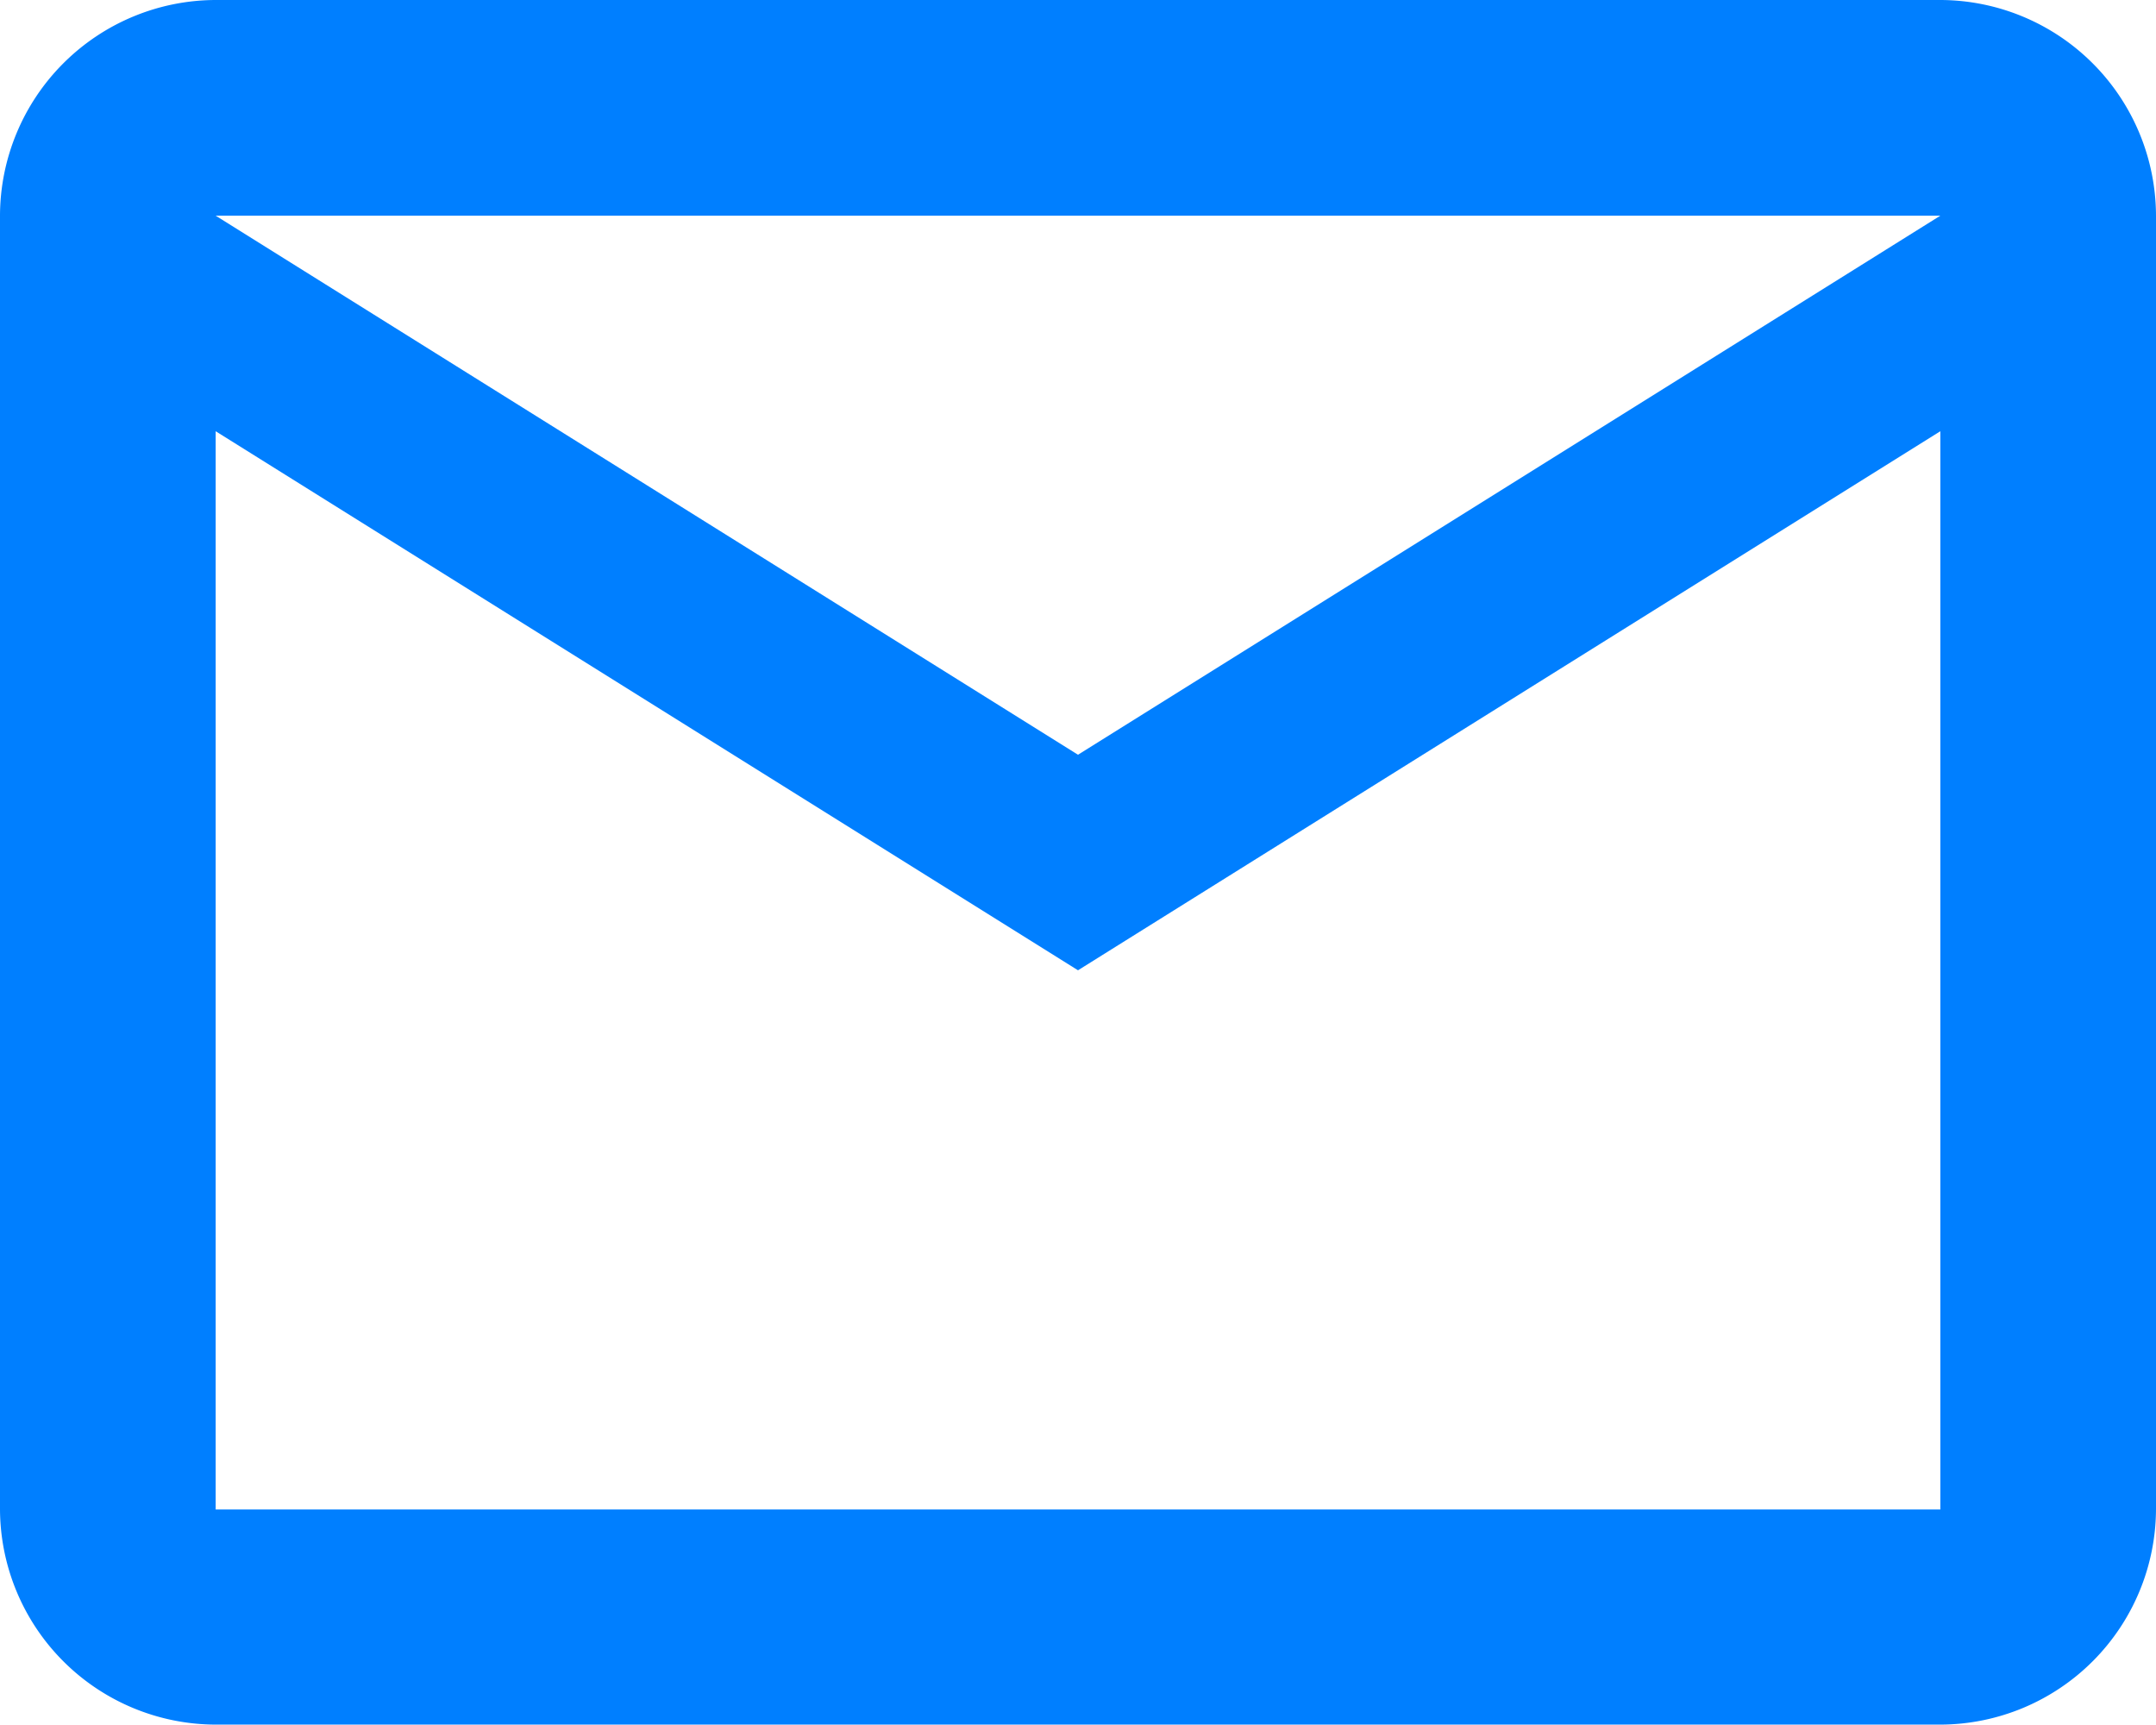
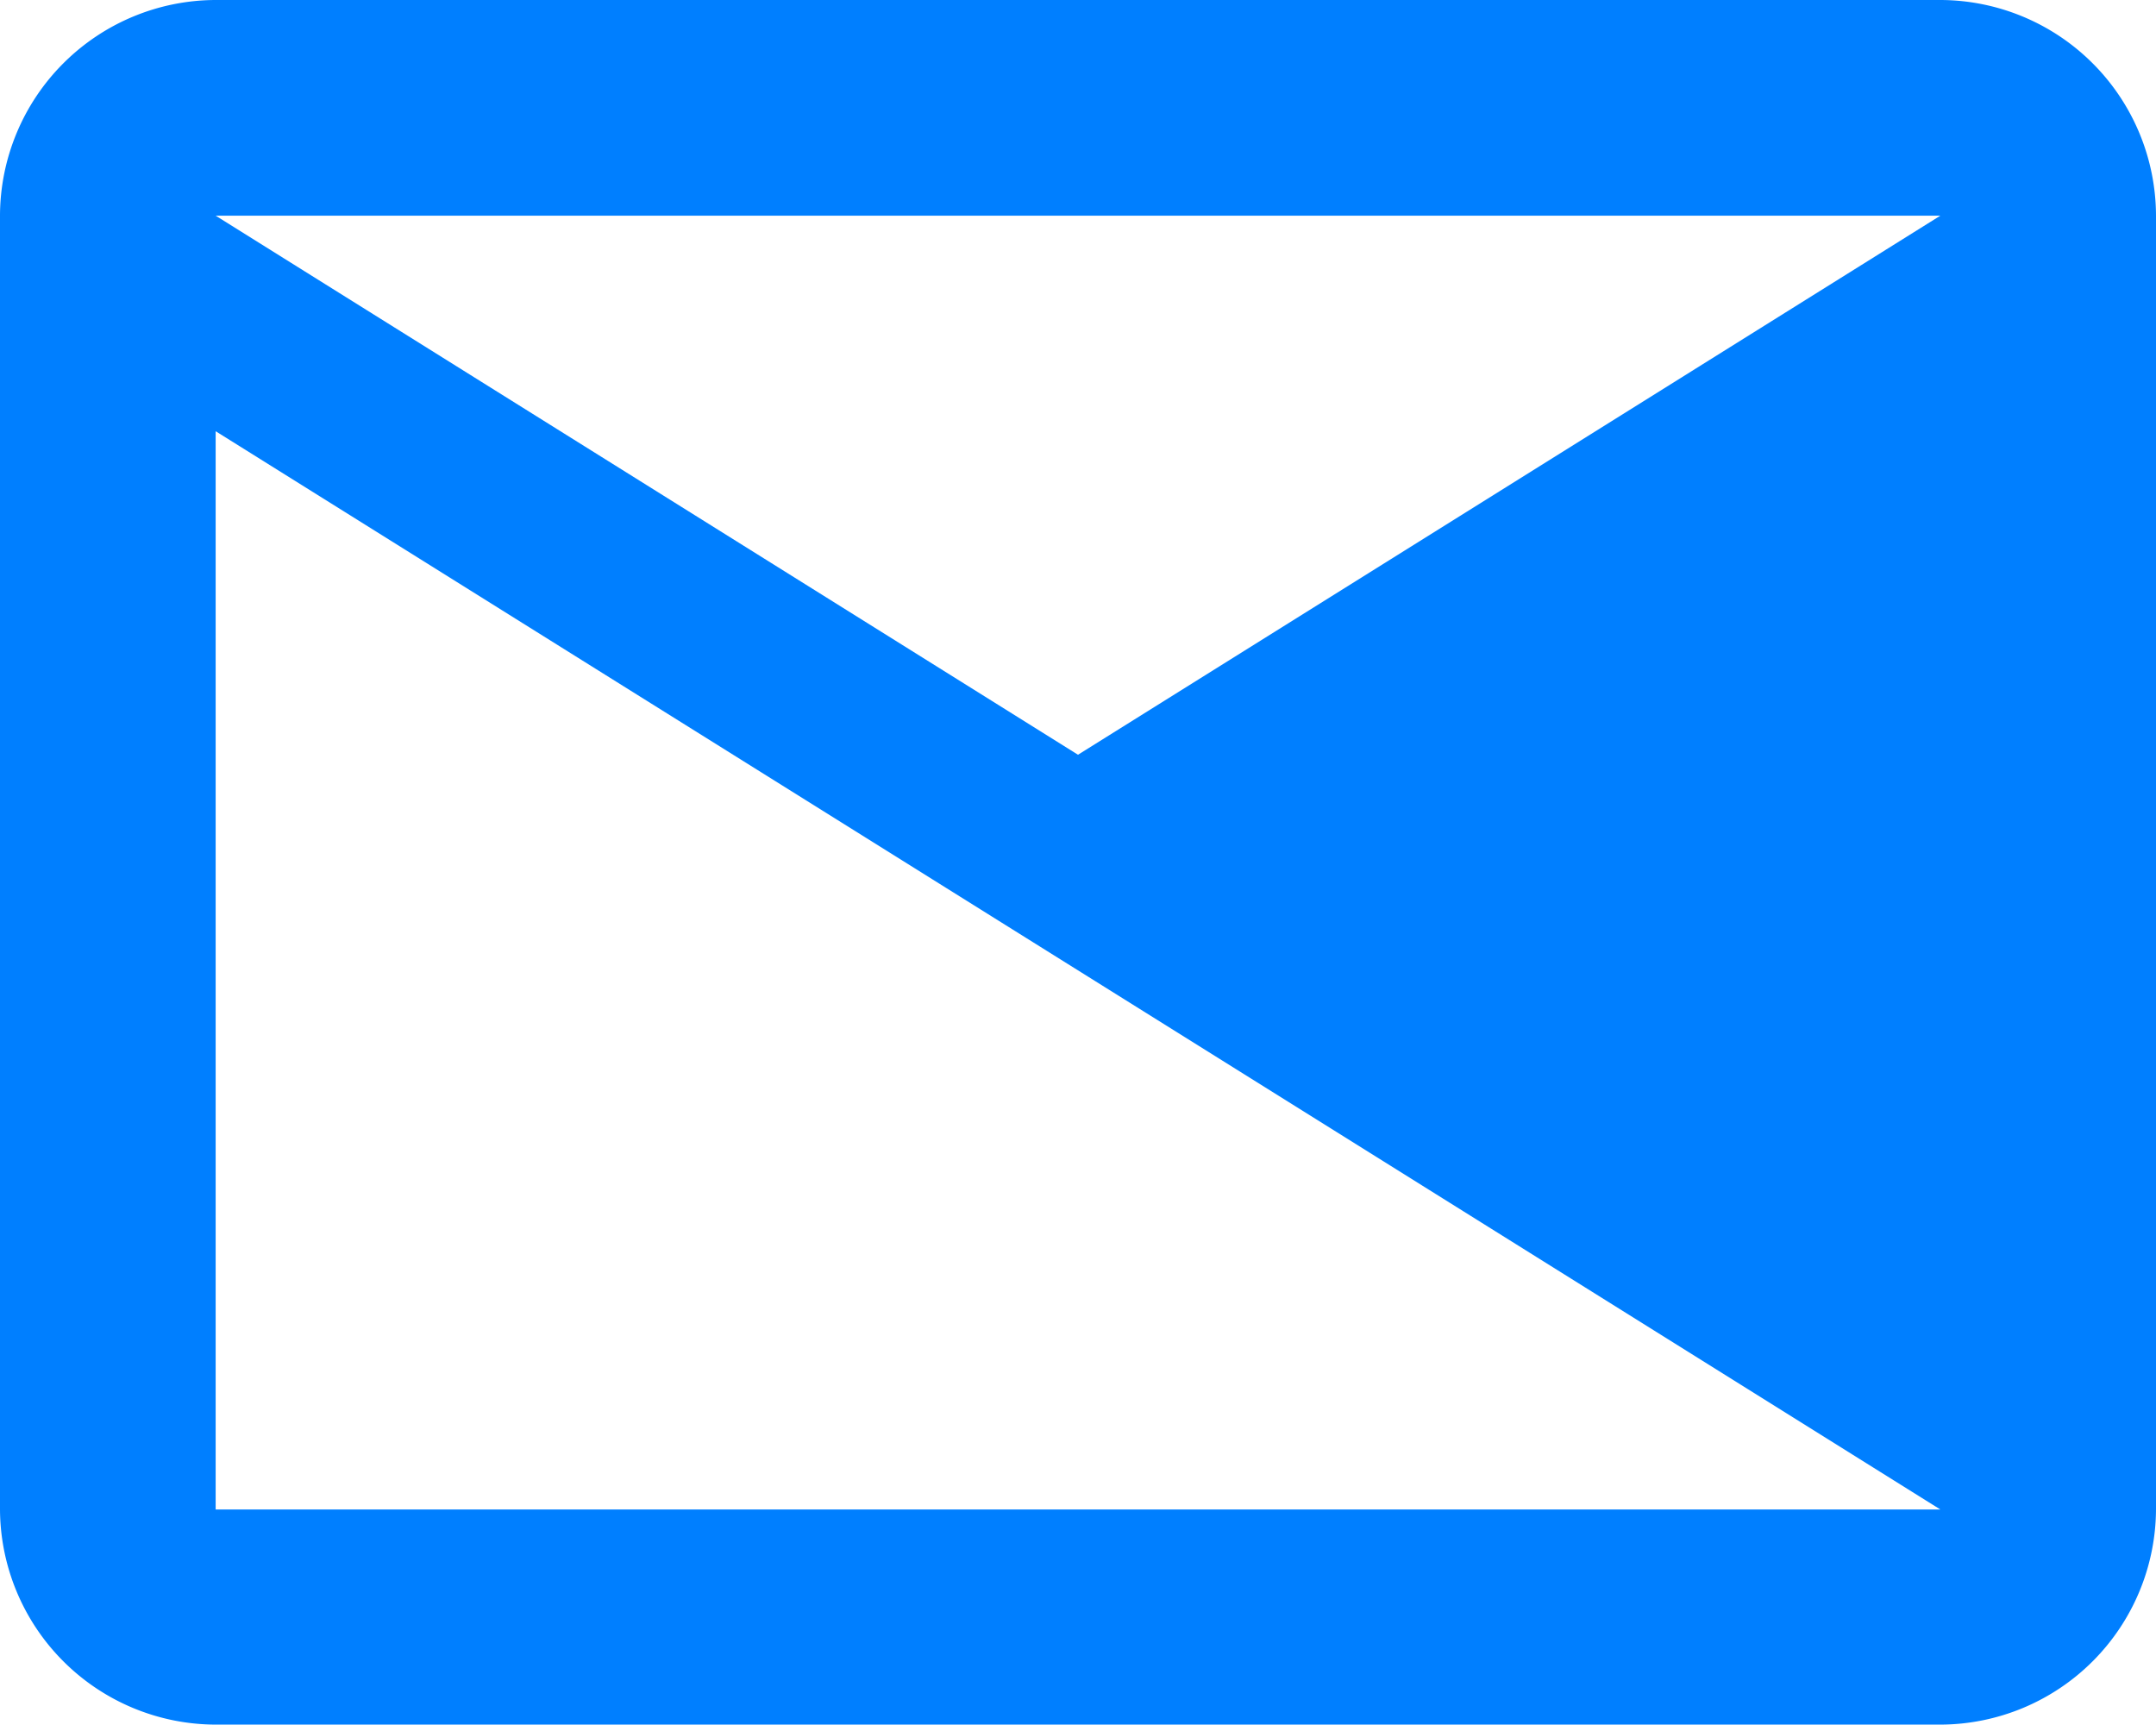
<svg xmlns="http://www.w3.org/2000/svg" width="15.576" height="12.461" viewBox="0 0 15.576 12.461">
  <defs>
    <style>.a{fill:#007fff;}</style>
  </defs>
  <g transform="translate(-2 -4)">
-     <path class="a" d="M17.576,5.558A1.562,1.562,0,0,0,16.019,4H3.558A1.562,1.562,0,0,0,2,5.558V14.9a1.562,1.562,0,0,0,1.558,1.558H16.019A1.562,1.562,0,0,0,17.576,14.9Zm-1.558,0L9.788,9.452,3.558,5.558Zm0,9.346H3.558V7.115l6.23,3.894,6.23-3.894Z" />
+     <path class="a" d="M17.576,5.558A1.562,1.562,0,0,0,16.019,4H3.558A1.562,1.562,0,0,0,2,5.558V14.9a1.562,1.562,0,0,0,1.558,1.558H16.019A1.562,1.562,0,0,0,17.576,14.9Zm-1.558,0L9.788,9.452,3.558,5.558Zm0,9.346H3.558V7.115Z" />
  </g>
</svg>